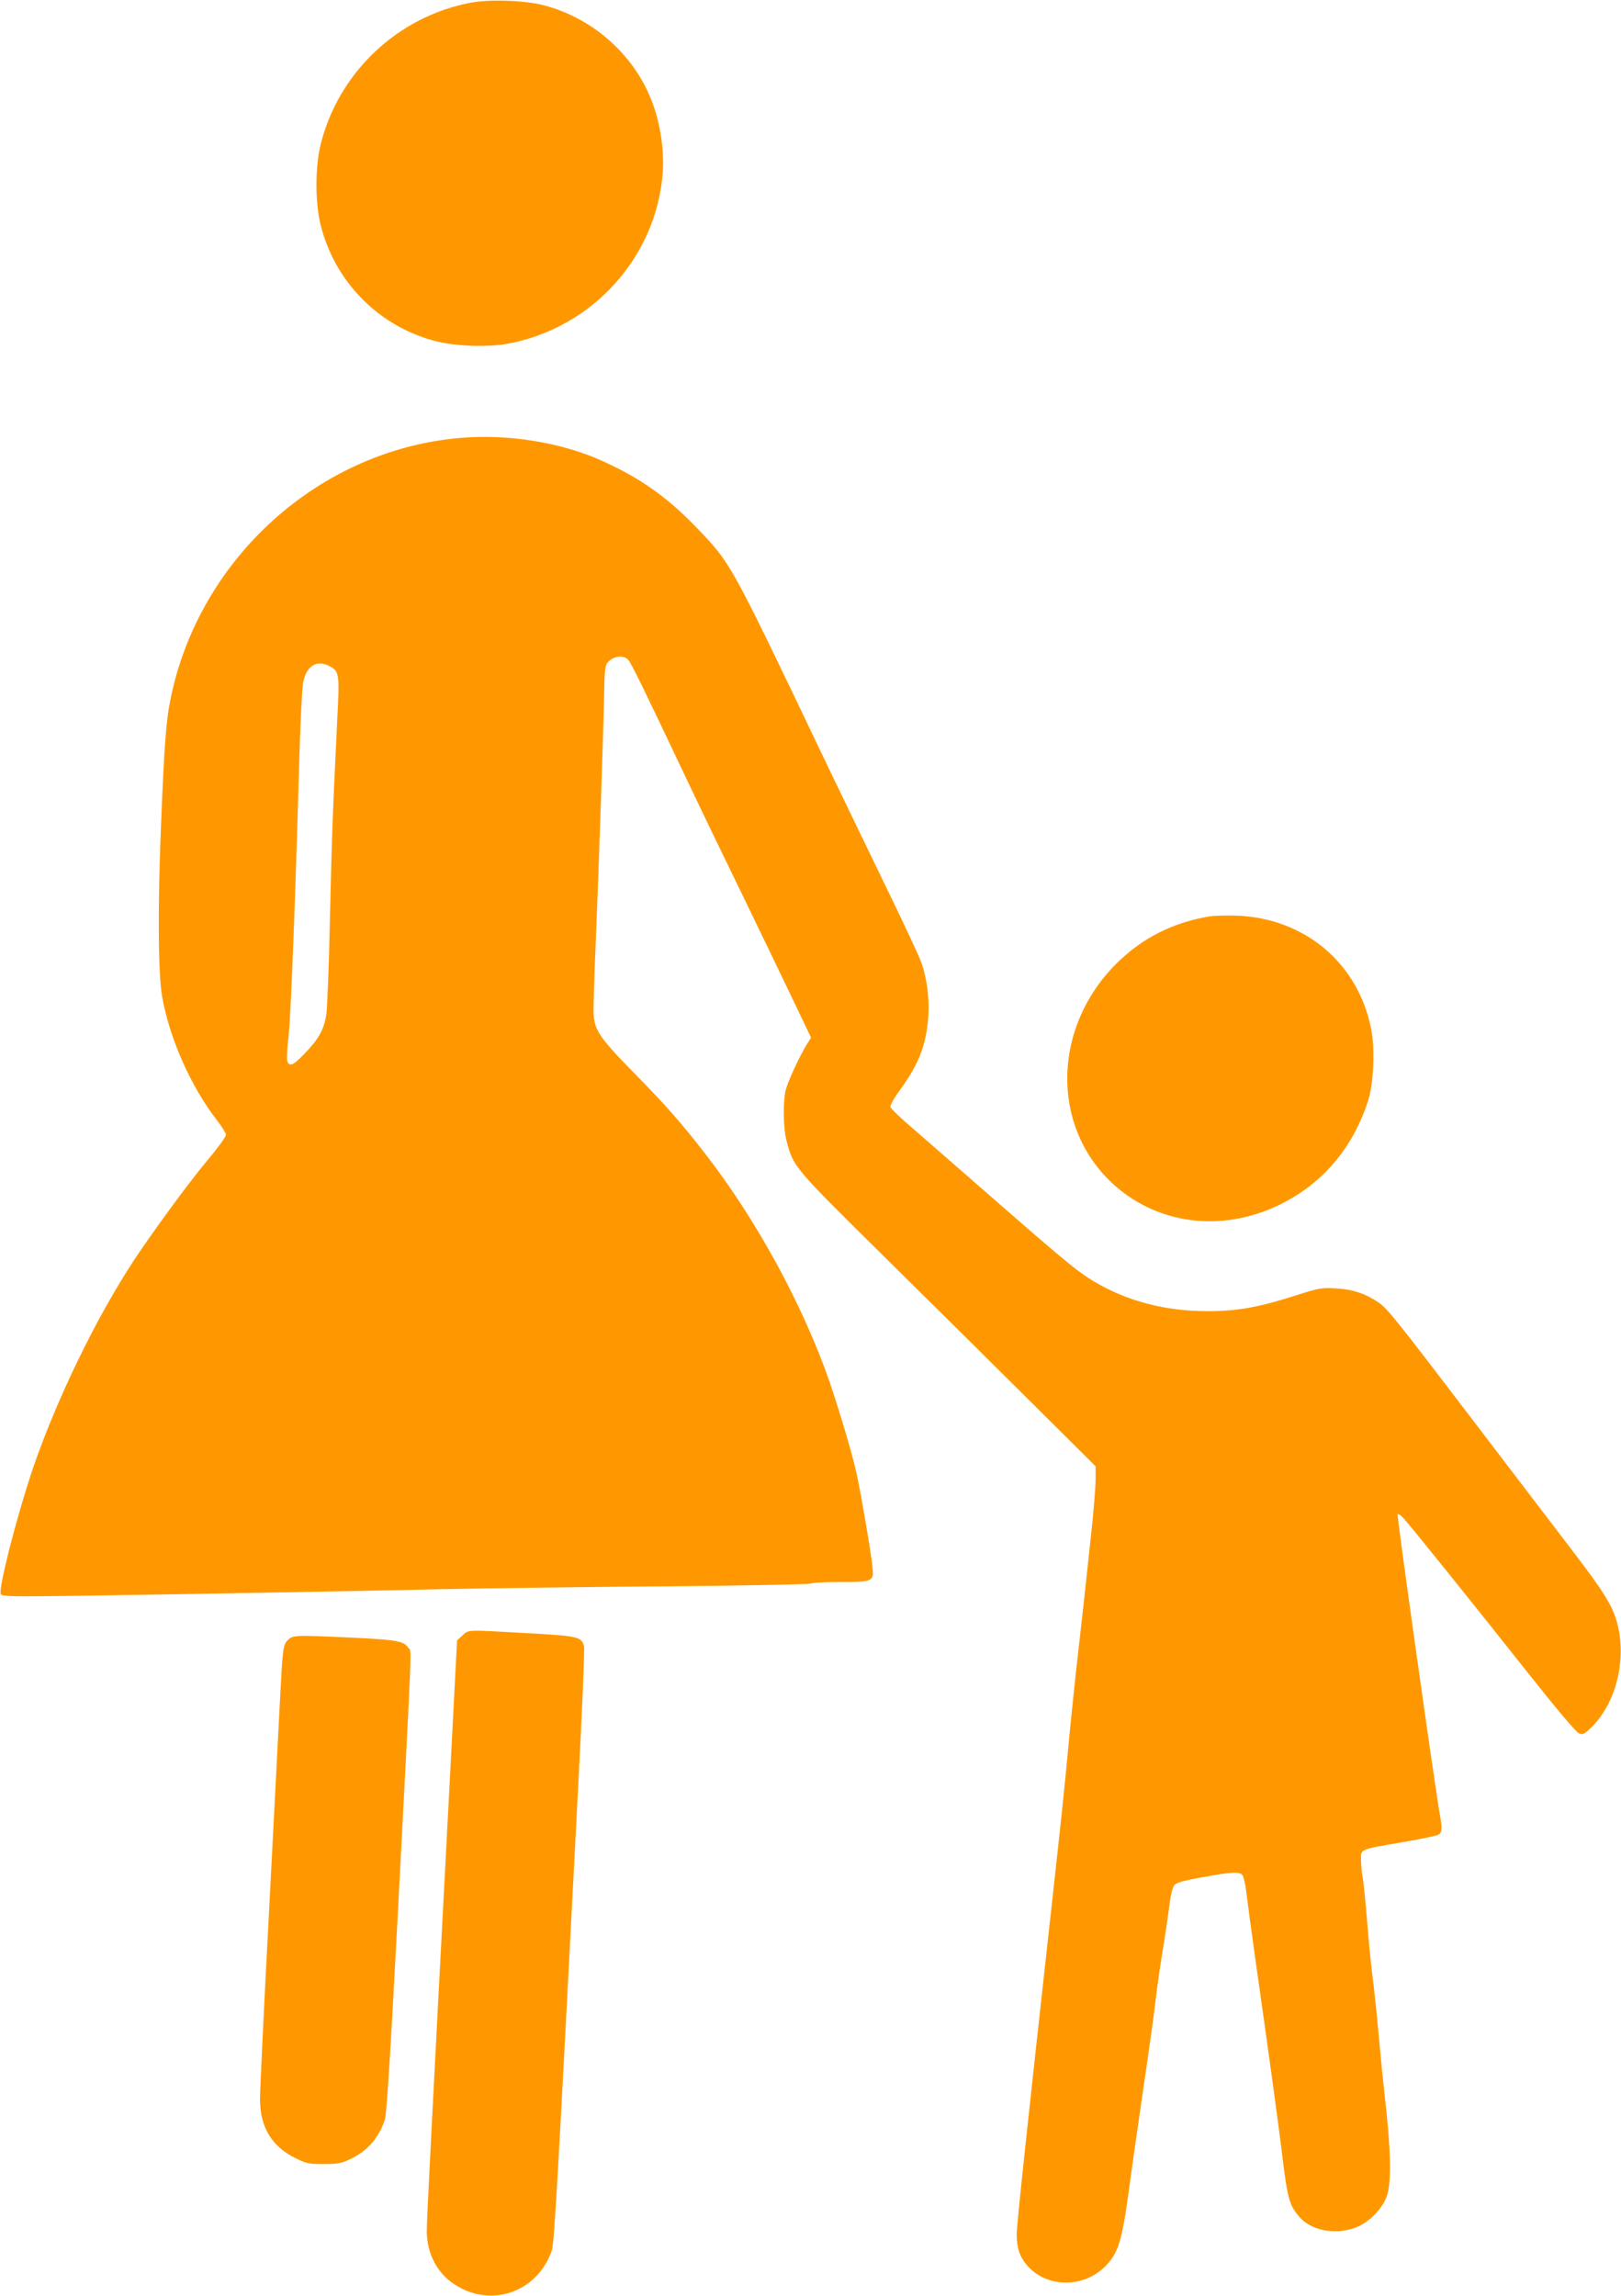
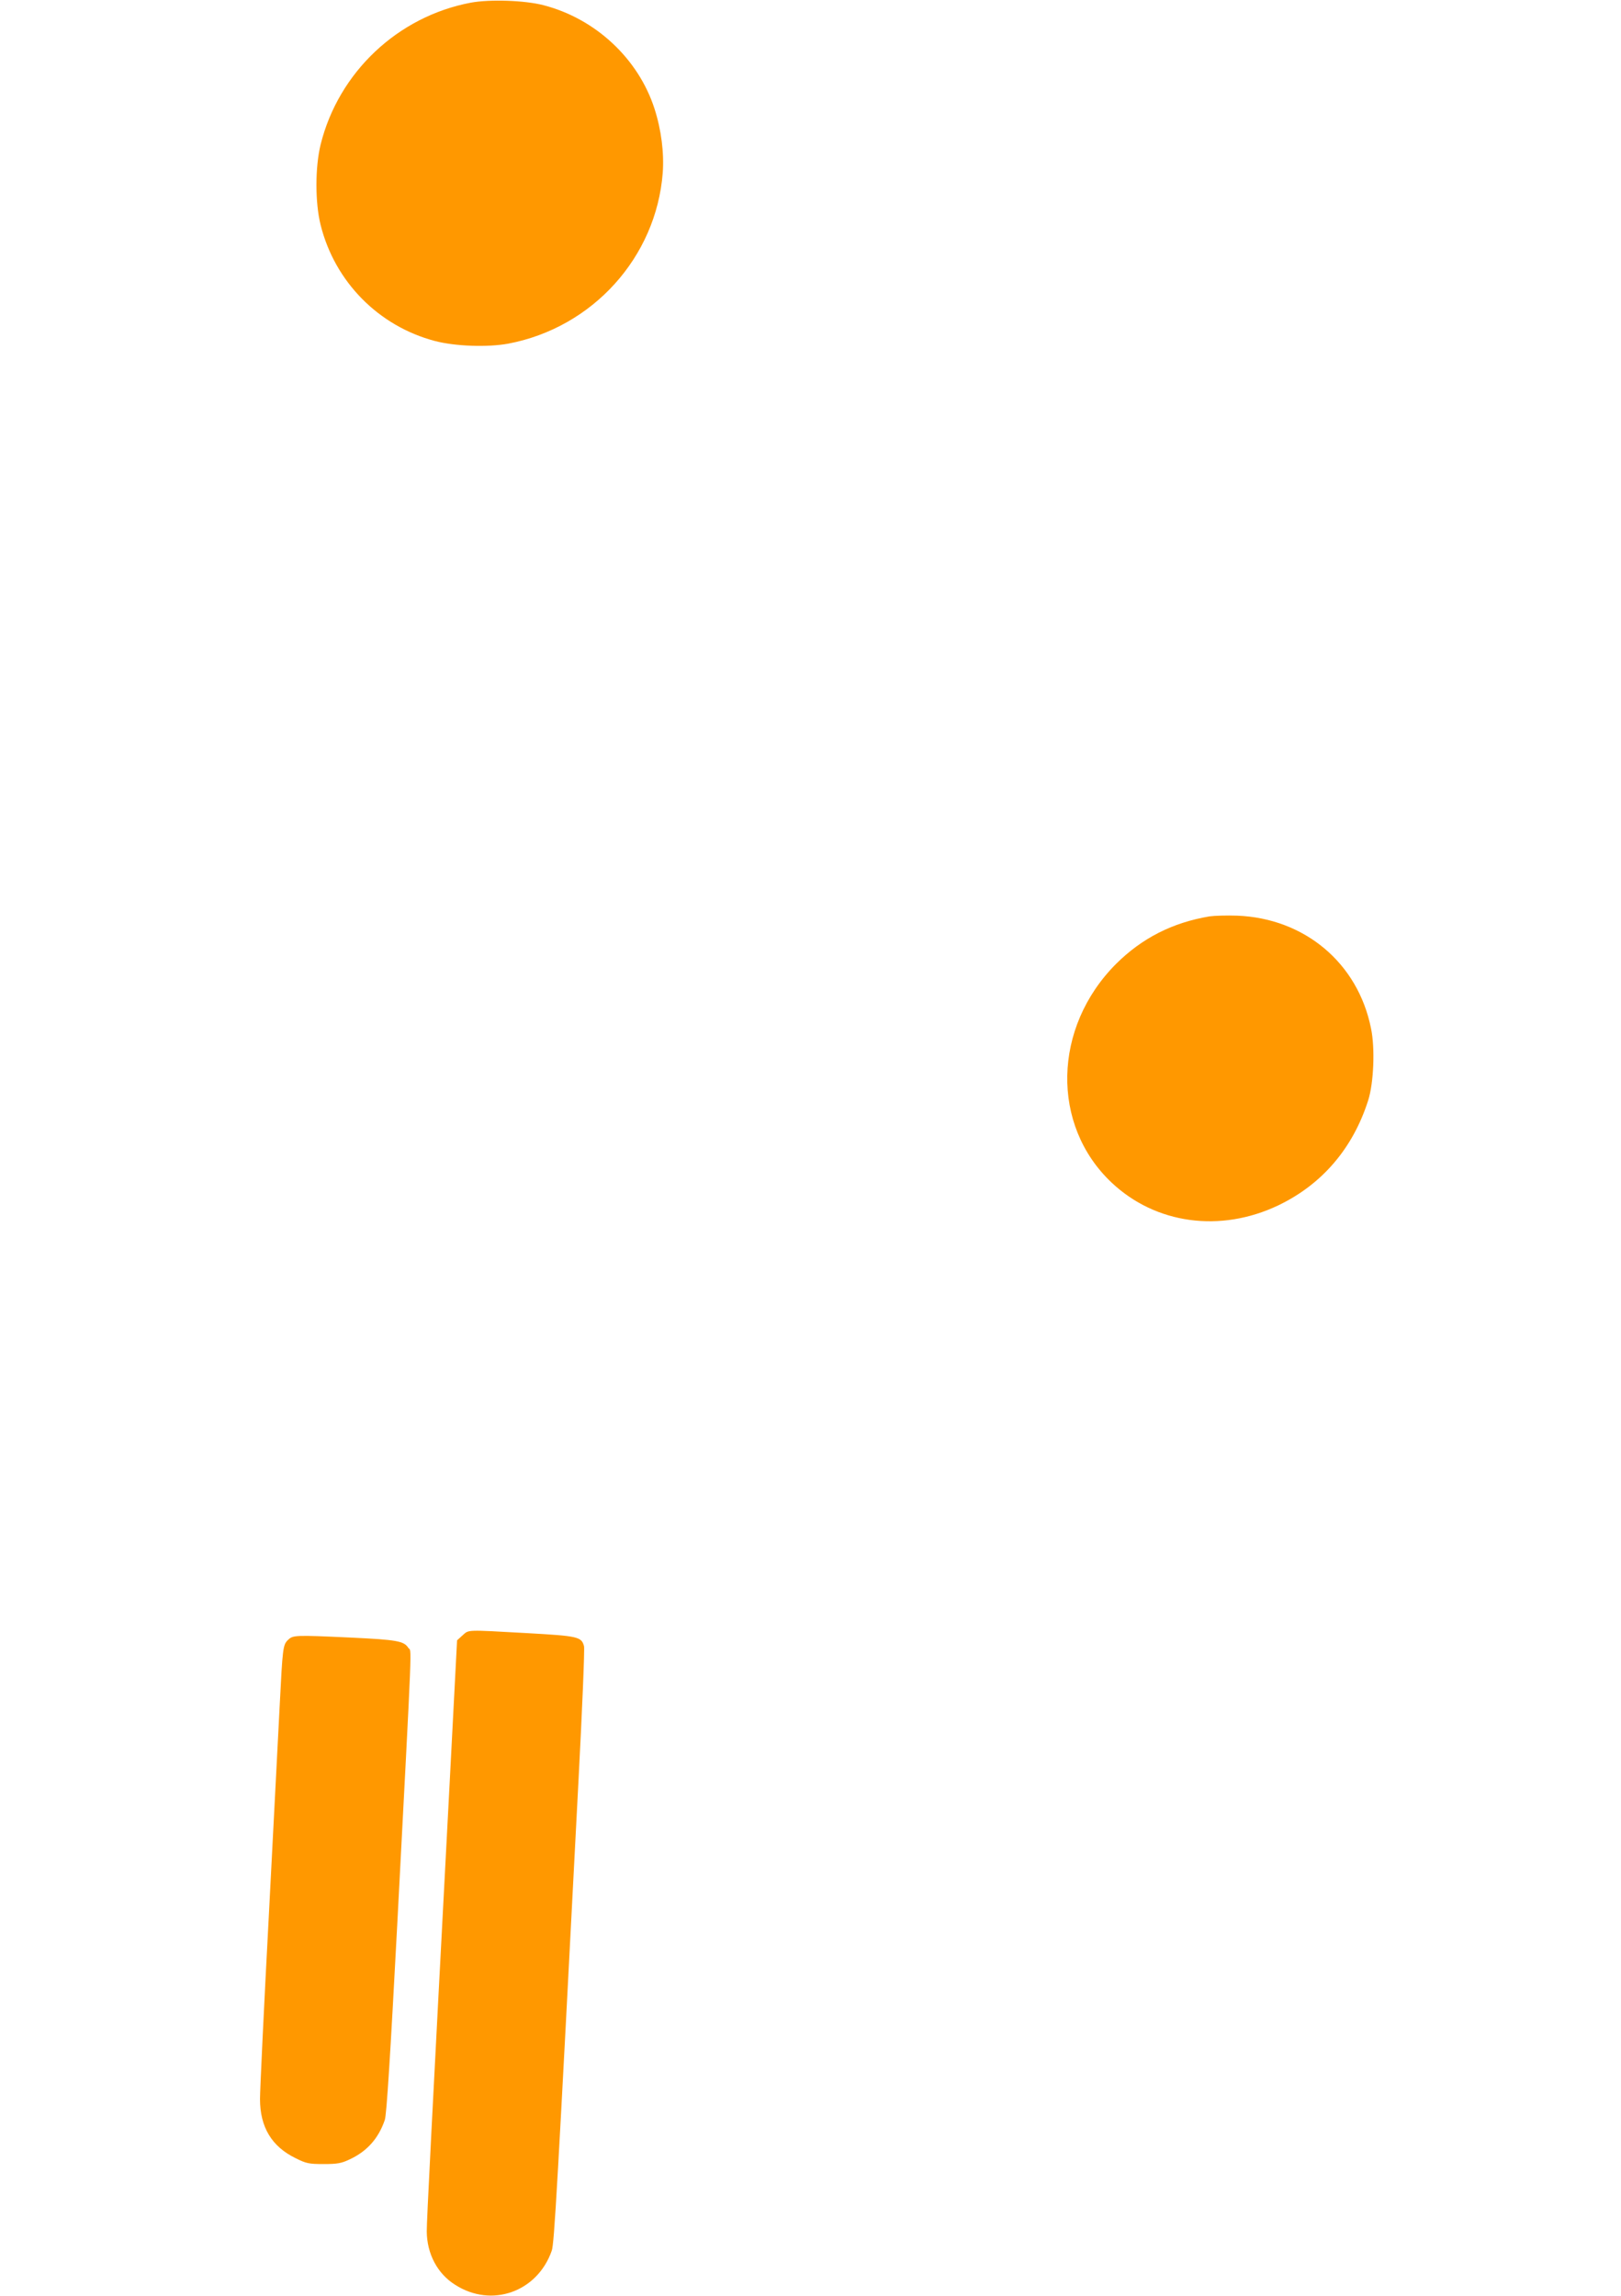
<svg xmlns="http://www.w3.org/2000/svg" version="1.0" width="904pt" height="1280pt" viewBox="0 0 904 1280" preserveAspectRatio="xMidYMid meet">
  <g transform="translate(0,1280) scale(0.1,-0.1)" fill="#ff9800" stroke="none">
    <path d="M2625 12785 c-407 -77 -737 -388 -837 -791 -31 -127 -31 -324 0 -448 79 -317 323 -564 637 -647 114 -30 294 -36 409 -15 471 89 826 482 862 953 8 111 -8 239 -46 357 -90 279 -329 502 -619 577 -103 27 -299 34 -406 14z" />
-     <path d="M2572 10359 c-789 -65 -1461 -669 -1621 -1456 -25 -118 -36 -277 -53 -703 -19 -457 -16 -829 6 -955 41 -235 162 -506 307 -692 27 -35 49 -71 49 -80 0 -10 -43 -70 -96 -133 -100 -120 -246 -317 -376 -505 -212 -308 -437 -756 -583 -1160 -90 -248 -215 -724 -201 -761 6 -15 43 -16 429 -11 522 8 1398 23 2027 37 261 5 832 13 1268 16 436 4 795 11 798 16 3 4 74 8 159 8 185 0 190 2 180 89 -9 86 -64 405 -87 511 -22 105 -97 356 -153 520 -149 427 -409 904 -694 1270 -130 168 -218 268 -393 446 -203 207 -228 245 -228 354 0 36 4 180 10 320 20 475 50 1384 50 1482 0 53 5 108 11 121 20 45 92 62 122 29 17 -18 94 -176 317 -647 70 -148 213 -445 318 -660 104 -214 233 -482 287 -595 l98 -205 -22 -35 c-41 -65 -110 -215 -120 -260 -15 -67 -13 -207 4 -275 40 -153 32 -143 557 -662 266 -262 637 -630 826 -818 l342 -340 0 -74 c0 -40 -11 -177 -25 -304 -14 -128 -32 -295 -40 -372 -9 -77 -29 -257 -45 -400 -15 -143 -36 -339 -44 -435 -19 -202 -37 -377 -100 -945 -126 -1137 -186 -1698 -186 -1750 0 -77 16 -127 58 -175 107 -125 313 -128 435 -6 72 72 94 140 132 421 13 99 49 349 79 557 31 207 63 436 71 510 9 73 26 198 40 278 13 80 29 189 36 243 7 61 18 105 28 117 12 14 53 26 157 44 161 30 207 32 223 12 6 -8 16 -49 21 -92 5 -44 29 -223 54 -399 71 -498 124 -888 141 -1025 35 -291 43 -321 100 -388 62 -74 188 -102 301 -66 80 24 163 106 189 183 26 80 22 261 -15 576 -5 44 -19 181 -30 305 -11 124 -27 274 -35 335 -8 60 -22 197 -30 305 -9 107 -20 219 -25 249 -6 30 -10 76 -10 103 0 60 -10 56 229 97 101 17 192 36 202 42 21 11 23 34 10 105 -25 132 -242 1676 -237 1682 4 3 17 -5 30 -19 32 -33 391 -479 702 -872 152 -192 265 -326 280 -331 21 -9 30 -4 68 33 165 161 214 467 110 674 -37 72 -83 139 -232 334 -71 92 -296 389 -502 658 -475 623 -510 667 -563 704 -72 49 -143 73 -237 78 -80 5 -94 2 -229 -41 -204 -65 -323 -86 -486 -86 -240 0 -455 57 -643 171 -85 52 -161 114 -567 469 -192 168 -396 345 -452 394 -56 48 -104 95 -107 103 -4 9 18 48 53 96 107 148 147 252 158 412 6 99 -7 206 -37 294 -10 31 -108 241 -218 466 -109 226 -265 547 -345 715 -505 1057 -501 1049 -689 1245 -166 173 -315 278 -528 375 -229 103 -522 151 -788 129z m-734 -1273 c54 -28 56 -43 43 -293 -25 -509 -31 -668 -41 -1113 -5 -256 -15 -496 -20 -535 -13 -85 -43 -139 -125 -223 -44 -45 -66 -61 -78 -56 -20 7 -21 28 -7 164 13 131 37 748 60 1565 6 193 15 373 21 402 18 91 76 126 147 89z" />
    <path d="M6745 7691 c-207 -35 -376 -121 -521 -265 -353 -354 -364 -899 -25 -1219 246 -232 607 -281 930 -127 244 117 416 318 501 585 31 97 39 291 16 401 -73 365 -370 614 -746 629 -58 2 -127 0 -155 -4z" />
    <path d="M2580 3683 l-31 -28 -39 -750 c-107 -2031 -130 -2479 -130 -2546 1 -124 59 -235 158 -297 204 -131 459 -40 539 190 14 40 30 318 149 2618 21 399 35 737 31 752 -14 53 -33 57 -318 73 -343 19 -323 20 -359 -12z" />
    <path d="M1605 3656 c-27 -27 -29 -45 -45 -361 -6 -115 -33 -637 -60 -1160 -28 -522 -50 -989 -50 -1037 0 -157 65 -265 198 -330 60 -30 75 -33 157 -33 76 0 99 4 145 26 97 45 161 117 196 220 10 27 31 363 69 1082 88 1679 81 1521 62 1550 -24 38 -65 45 -317 57 -321 15 -326 14 -355 -14z" />
  </g>
</svg>